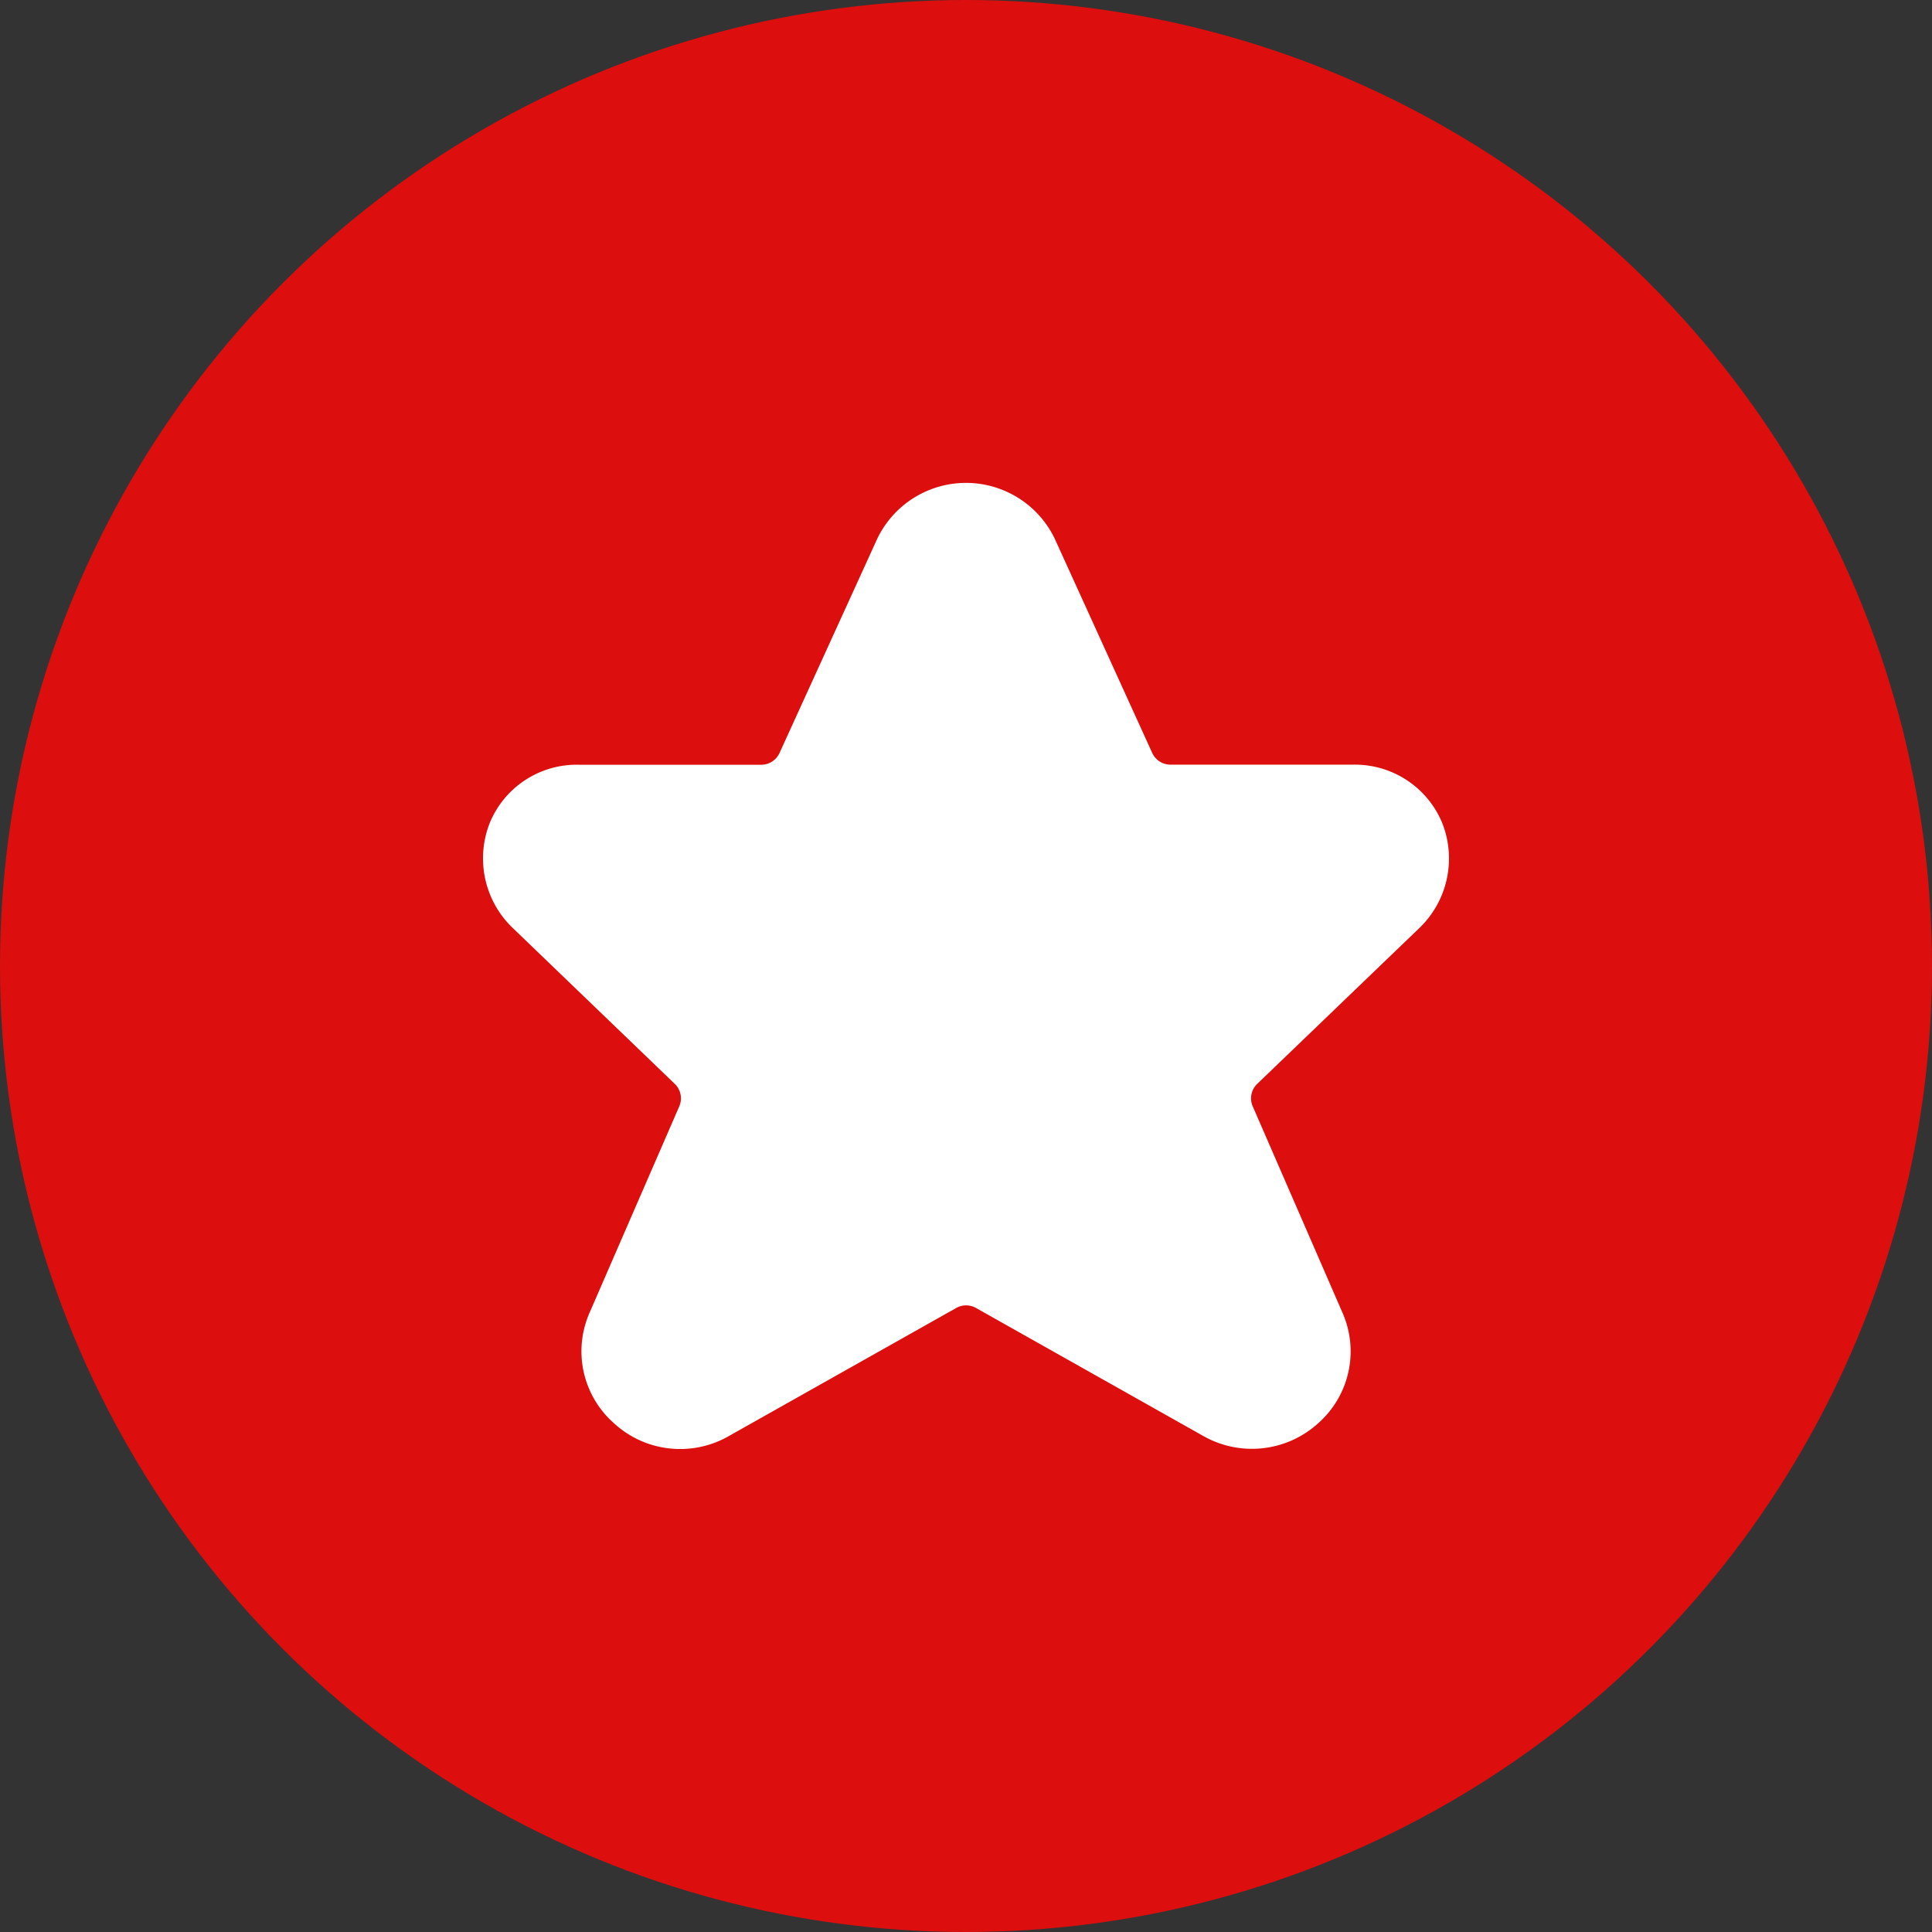
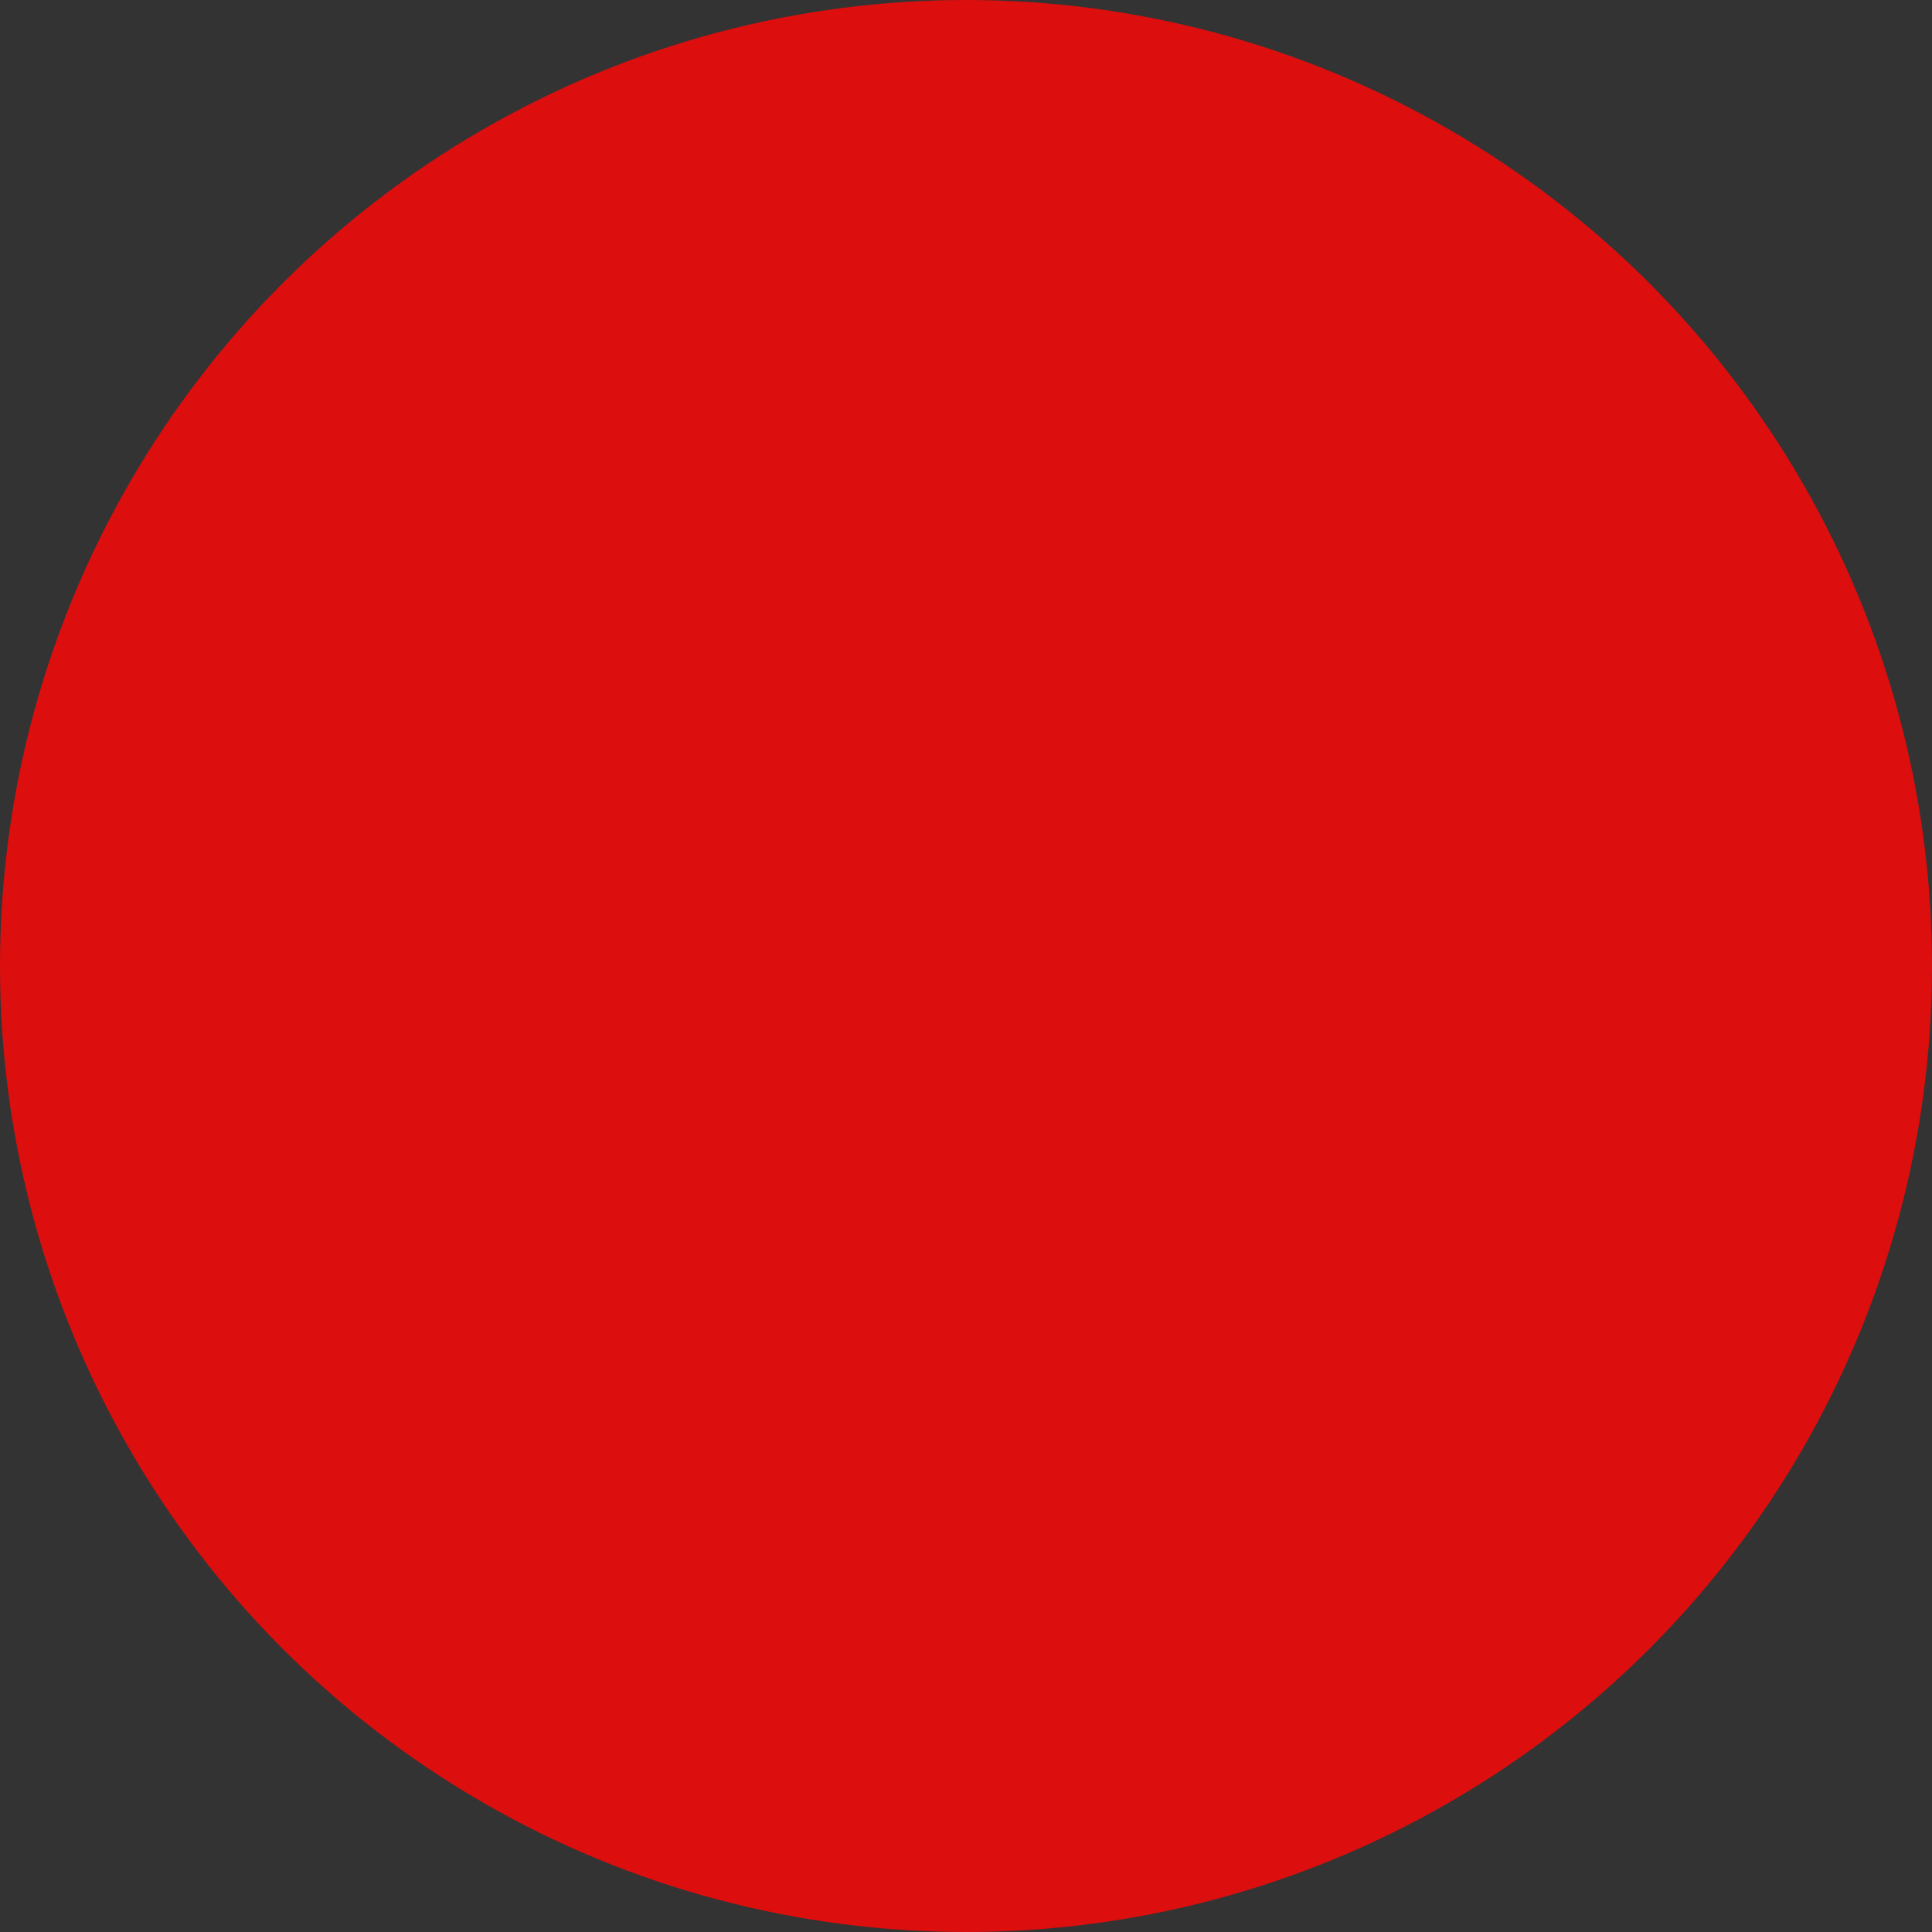
<svg xmlns="http://www.w3.org/2000/svg" width="24" height="24" viewBox="0 0 24 24">
  <rect x="0" y="0" width="24" height="24" fill="#333333" stroke="none" />
  <g fill="none" fill-rule="evenodd">
    <g>
      <g>
        <circle cx="12" cy="12" r="12" fill="#DC0E0E" />
-         <path fill="#FFF" fill-rule="nonzero" d="m16.675 16.303-1.113-2.559a.249.249 0 0 1 .056-.28l2.011-1.933c.354-.338.467-.857.285-1.312a1.174 1.174 0 0 0-1.113-.72h-2.26a.251.251 0 0 1-.228-.146L13.1 6.687l-.009-.018a1.223 1.223 0 0 0-2.191.018L9.684 9.353a.25.25 0 0 1-.228.147H7.198a1.168 1.168 0 0 0-1.113.72c-.181.455-.067.976.29 1.313l2.007 1.931a.25.25 0 0 1 .056.28l-1.112 2.558a1.19 1.19 0 0 0 .3 1.377c.39.36.97.424 1.43.159l2.823-1.59a.249.249 0 0 1 .245 0l2.823 1.59c.46.261 1.036.198 1.428-.158a1.19 1.19 0 0 0 .3-1.377z" />
      </g>
    </g>
  </g>
</svg>